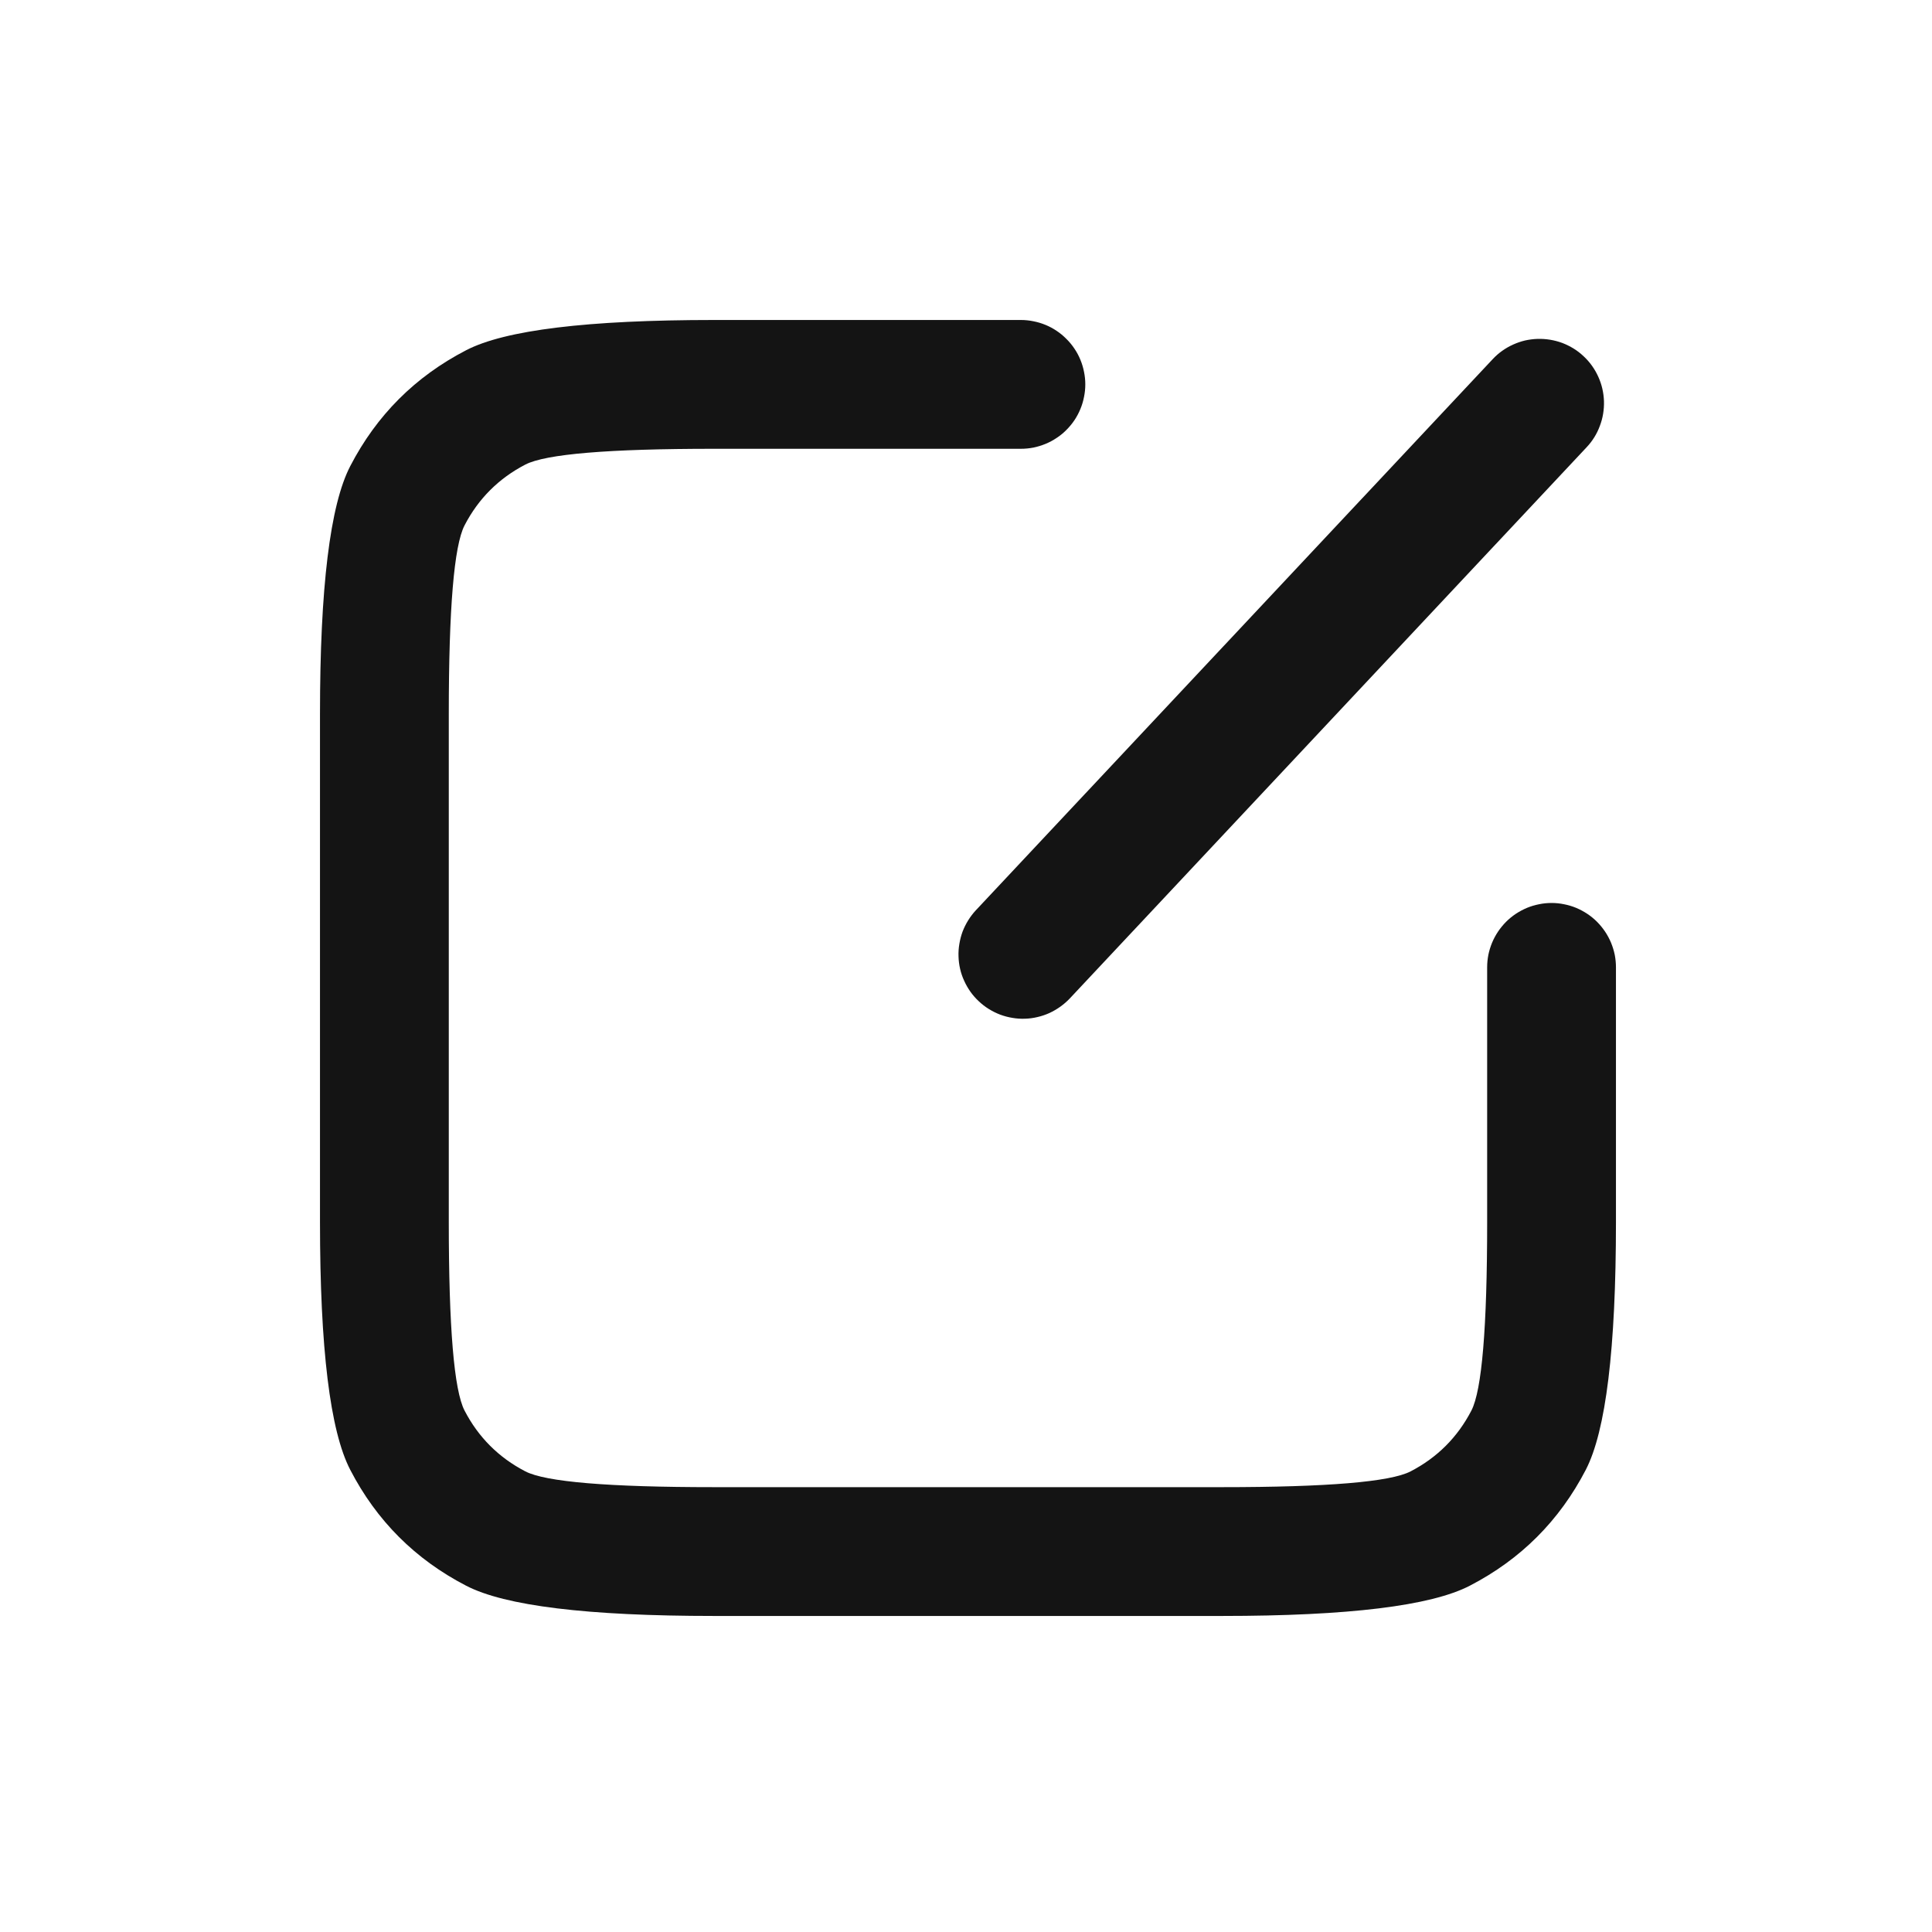
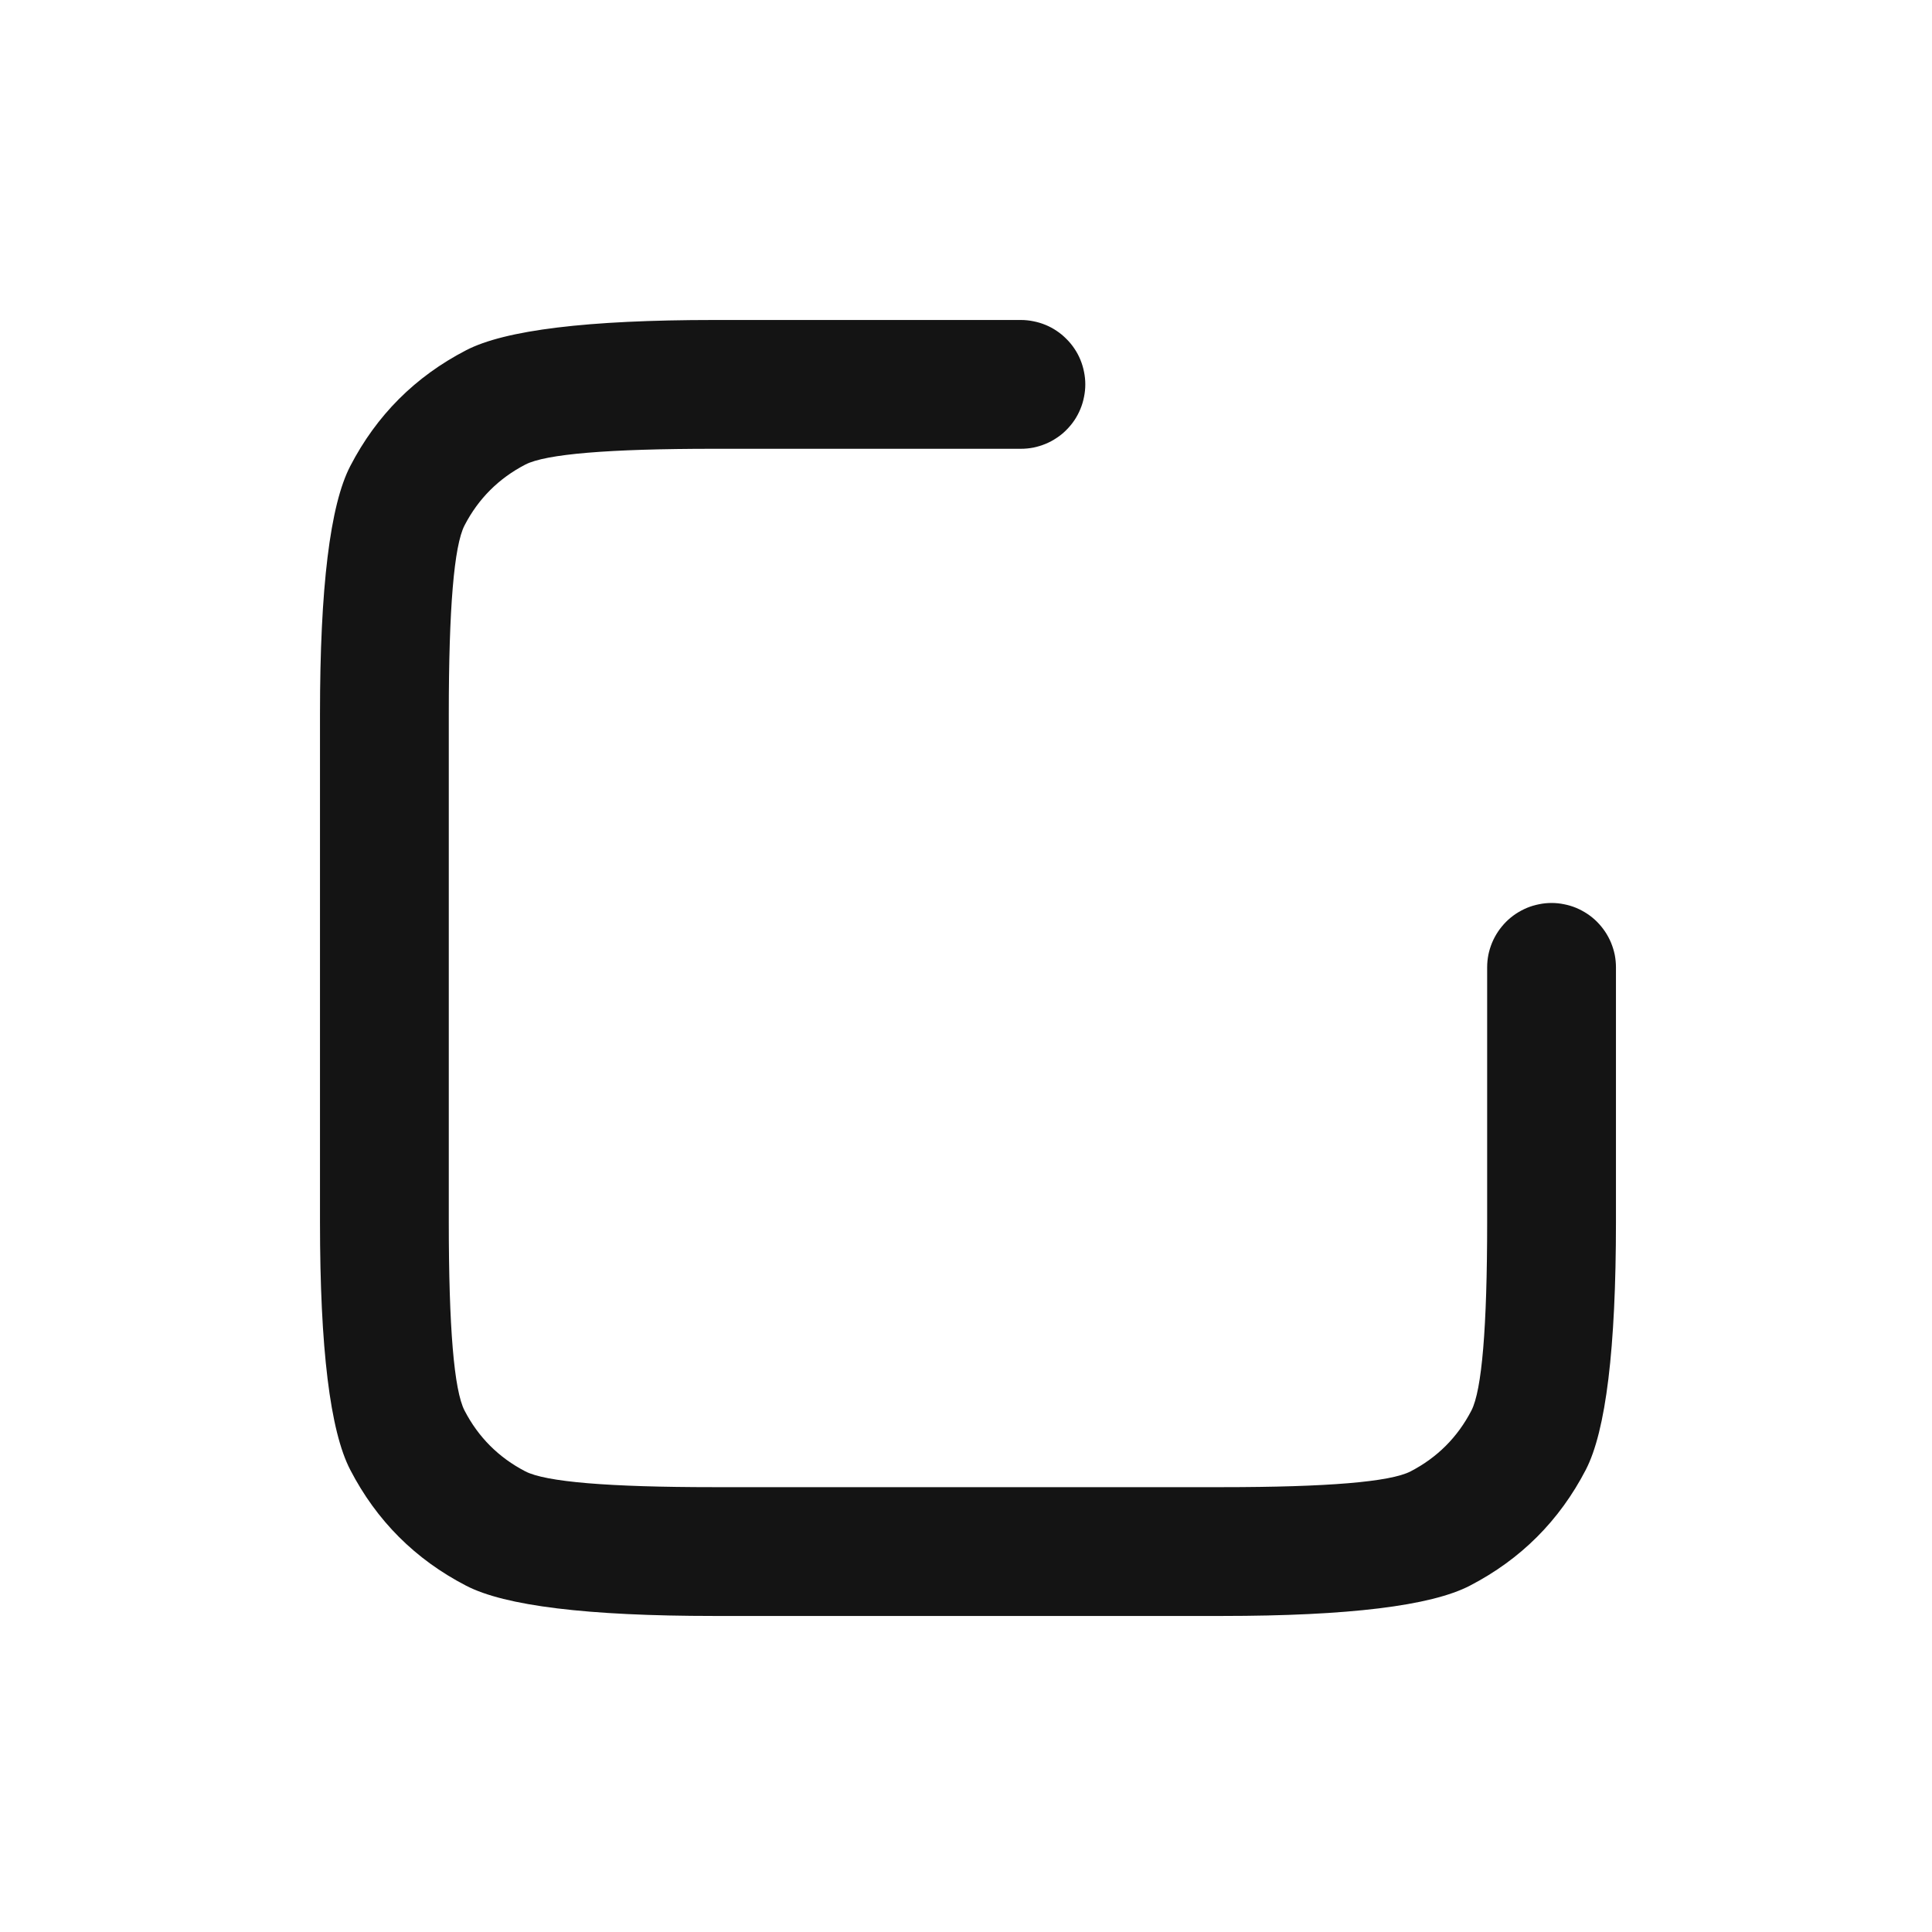
<svg xmlns="http://www.w3.org/2000/svg" fill="none" version="1.1" width="24" height="24" viewBox="0 0 24 24">
  <g>
    <g>
      <g>
        <g>
          <path d="M8.869,5.575L12.682,5.575Q12.76,5.575,12.838,5.56Q12.915,5.544,12.988,5.514Q13.061,5.484,13.126,5.44Q13.192,5.397,13.247,5.341Q13.303,5.285,13.347,5.22Q13.391,5.154,13.421,5.081Q13.451,5.009,13.466,4.931Q13.482,4.854,13.482,4.775Q13.482,4.696,13.466,4.619Q13.451,4.542,13.421,4.469Q13.391,4.396,13.347,4.331Q13.303,4.265,13.247,4.21Q13.192,4.154,13.126,4.11Q13.061,4.066,12.988,4.036Q12.915,4.006,12.838,3.991Q12.76,3.975,12.682,3.975L8.869,3.975Q6.514,3.975,5.79,4.351Q4.842,4.842,4.351,5.79Q3.975,6.514,3.975,8.869L3.975,15.18Q3.975,17.535,4.351,18.259Q4.842,19.207,5.79,19.698Q6.514,20.074,8.869,20.074L15.18,20.074Q17.535,20.074,18.259,19.698Q19.207,19.207,19.699,18.259Q20.074,17.535,20.074,15.18L20.074,12.017Q20.074,11.939,20.059,11.861Q20.043,11.784,20.013,11.711Q19.983,11.639,19.939,11.573Q19.895,11.508,19.84,11.452Q19.784,11.396,19.718,11.352Q19.653,11.309,19.58,11.278Q19.507,11.248,19.43,11.233Q19.353,11.217,19.274,11.217Q19.195,11.217,19.118,11.233Q19.041,11.248,18.968,11.278Q18.895,11.309,18.83,11.352Q18.764,11.396,18.708,11.452Q18.653,11.508,18.609,11.573Q18.565,11.639,18.535,11.711Q18.505,11.784,18.489,11.861Q18.474,11.939,18.474,12.017L18.474,15.18Q18.474,17.145,18.278,17.523Q18.02,18.02,17.523,18.278Q17.145,18.474,15.18,18.474L8.869,18.474Q6.904,18.474,6.526,18.278Q6.029,18.02,5.771,17.523Q5.575,17.145,5.575,15.18L5.575,8.869Q5.575,6.904,5.771,6.526Q6.029,6.029,6.526,5.771Q6.904,5.575,8.869,5.575Z" fill-rule="evenodd" fill="#141414" fill-opacity="1" />
        </g>
        <g transform="matrix(0.707,-0.707,0.707,0.707,-4.554,12.201)">
-           <path d="M12.477,12.762L21.858,12.46Q21.937,12.458,22.014,12.44Q22.091,12.422,22.162,12.389Q22.234,12.357,22.298,12.311Q22.362,12.265,22.416,12.208Q22.47,12.15,22.512,12.083Q22.553,12.017,22.581,11.943Q22.609,11.869,22.622,11.791Q22.635,11.714,22.632,11.635Q22.63,11.556,22.612,11.479Q22.594,11.403,22.562,11.331Q22.529,11.259,22.483,11.195Q22.437,11.131,22.38,11.077Q22.322,11.023,22.256,10.981Q22.189,10.94,22.115,10.912Q22.041,10.884,21.963,10.871Q21.886,10.858,21.807,10.861L12.425,11.162Q12.347,11.165,12.27,11.183Q12.193,11.201,12.121,11.233Q12.05,11.266,11.986,11.312Q11.922,11.357,11.868,11.415Q11.814,11.472,11.772,11.539Q11.73,11.606,11.703,11.68Q11.675,11.754,11.662,11.831Q11.649,11.909,11.652,11.988Q11.654,12.067,11.672,12.143Q11.69,12.22,11.722,12.292Q11.755,12.364,11.801,12.428Q11.846,12.492,11.904,12.546Q11.961,12.6,12.028,12.641Q12.095,12.683,12.169,12.711Q12.243,12.738,12.32,12.751Q12.398,12.764,12.477,12.762Z" fill-rule="evenodd" fill="#141414" fill-opacity="1" />
-         </g>
+           </g>
      </g>
    </g>
  </g>
</svg>